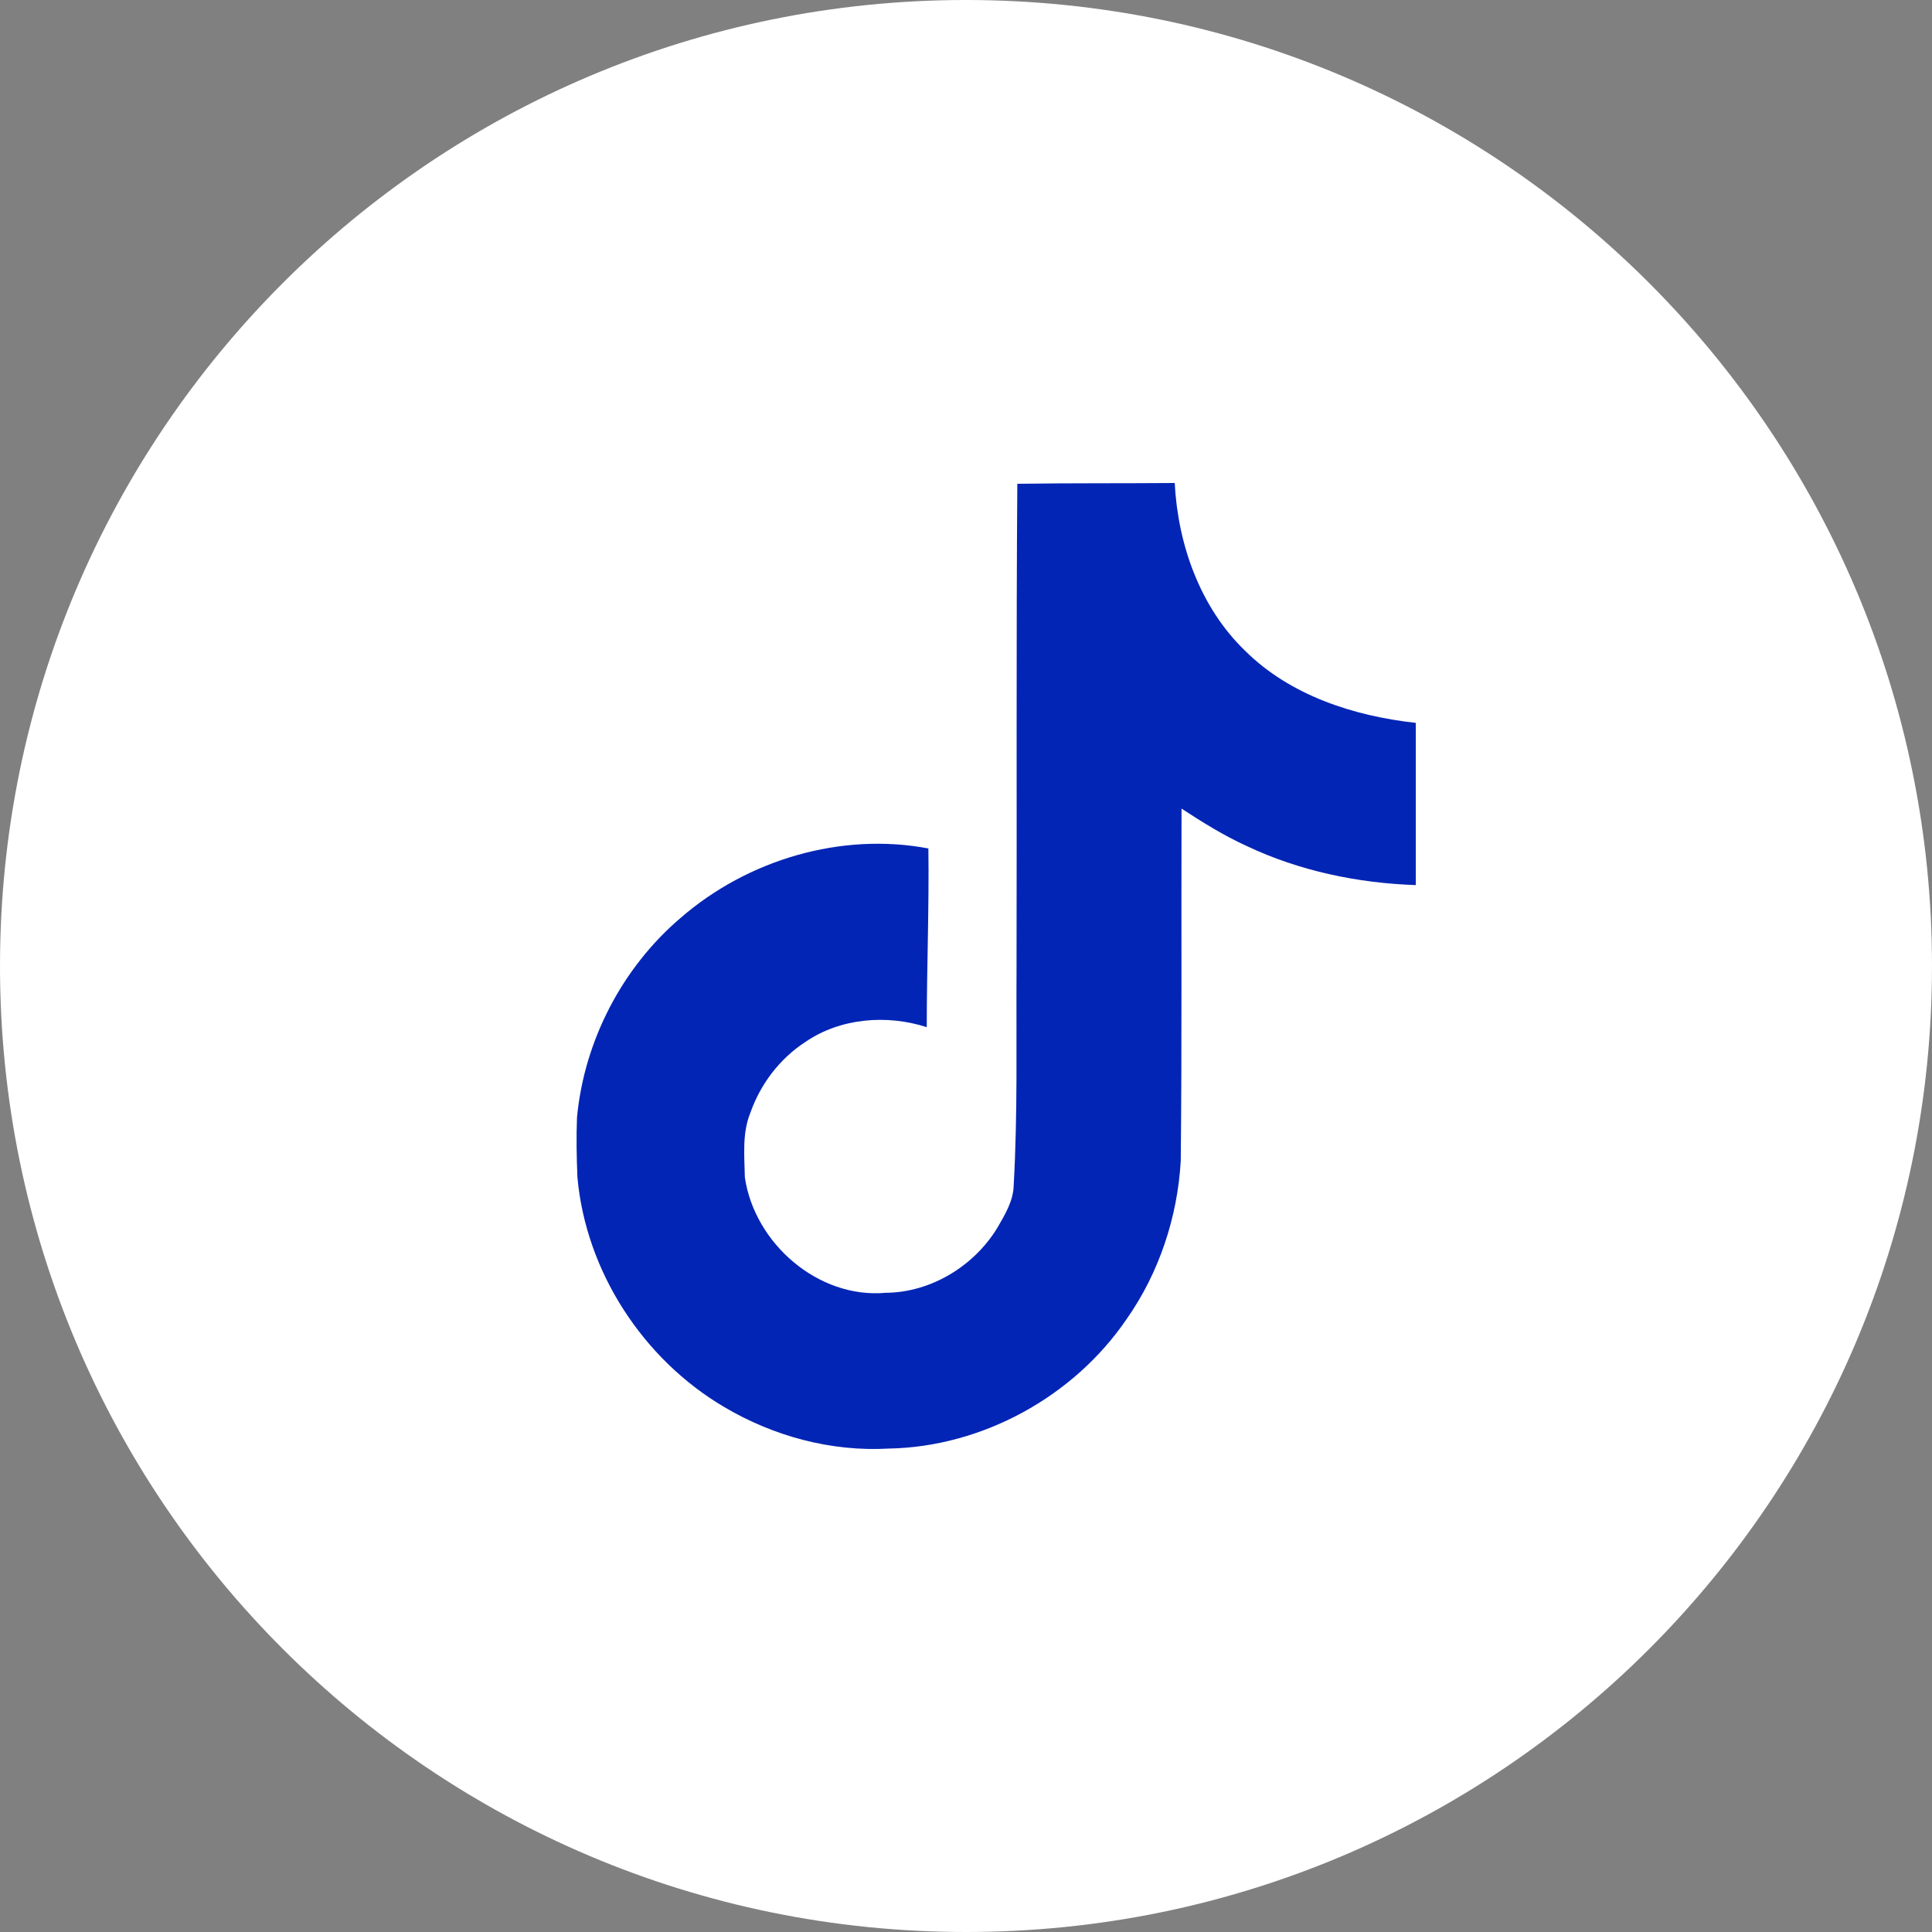
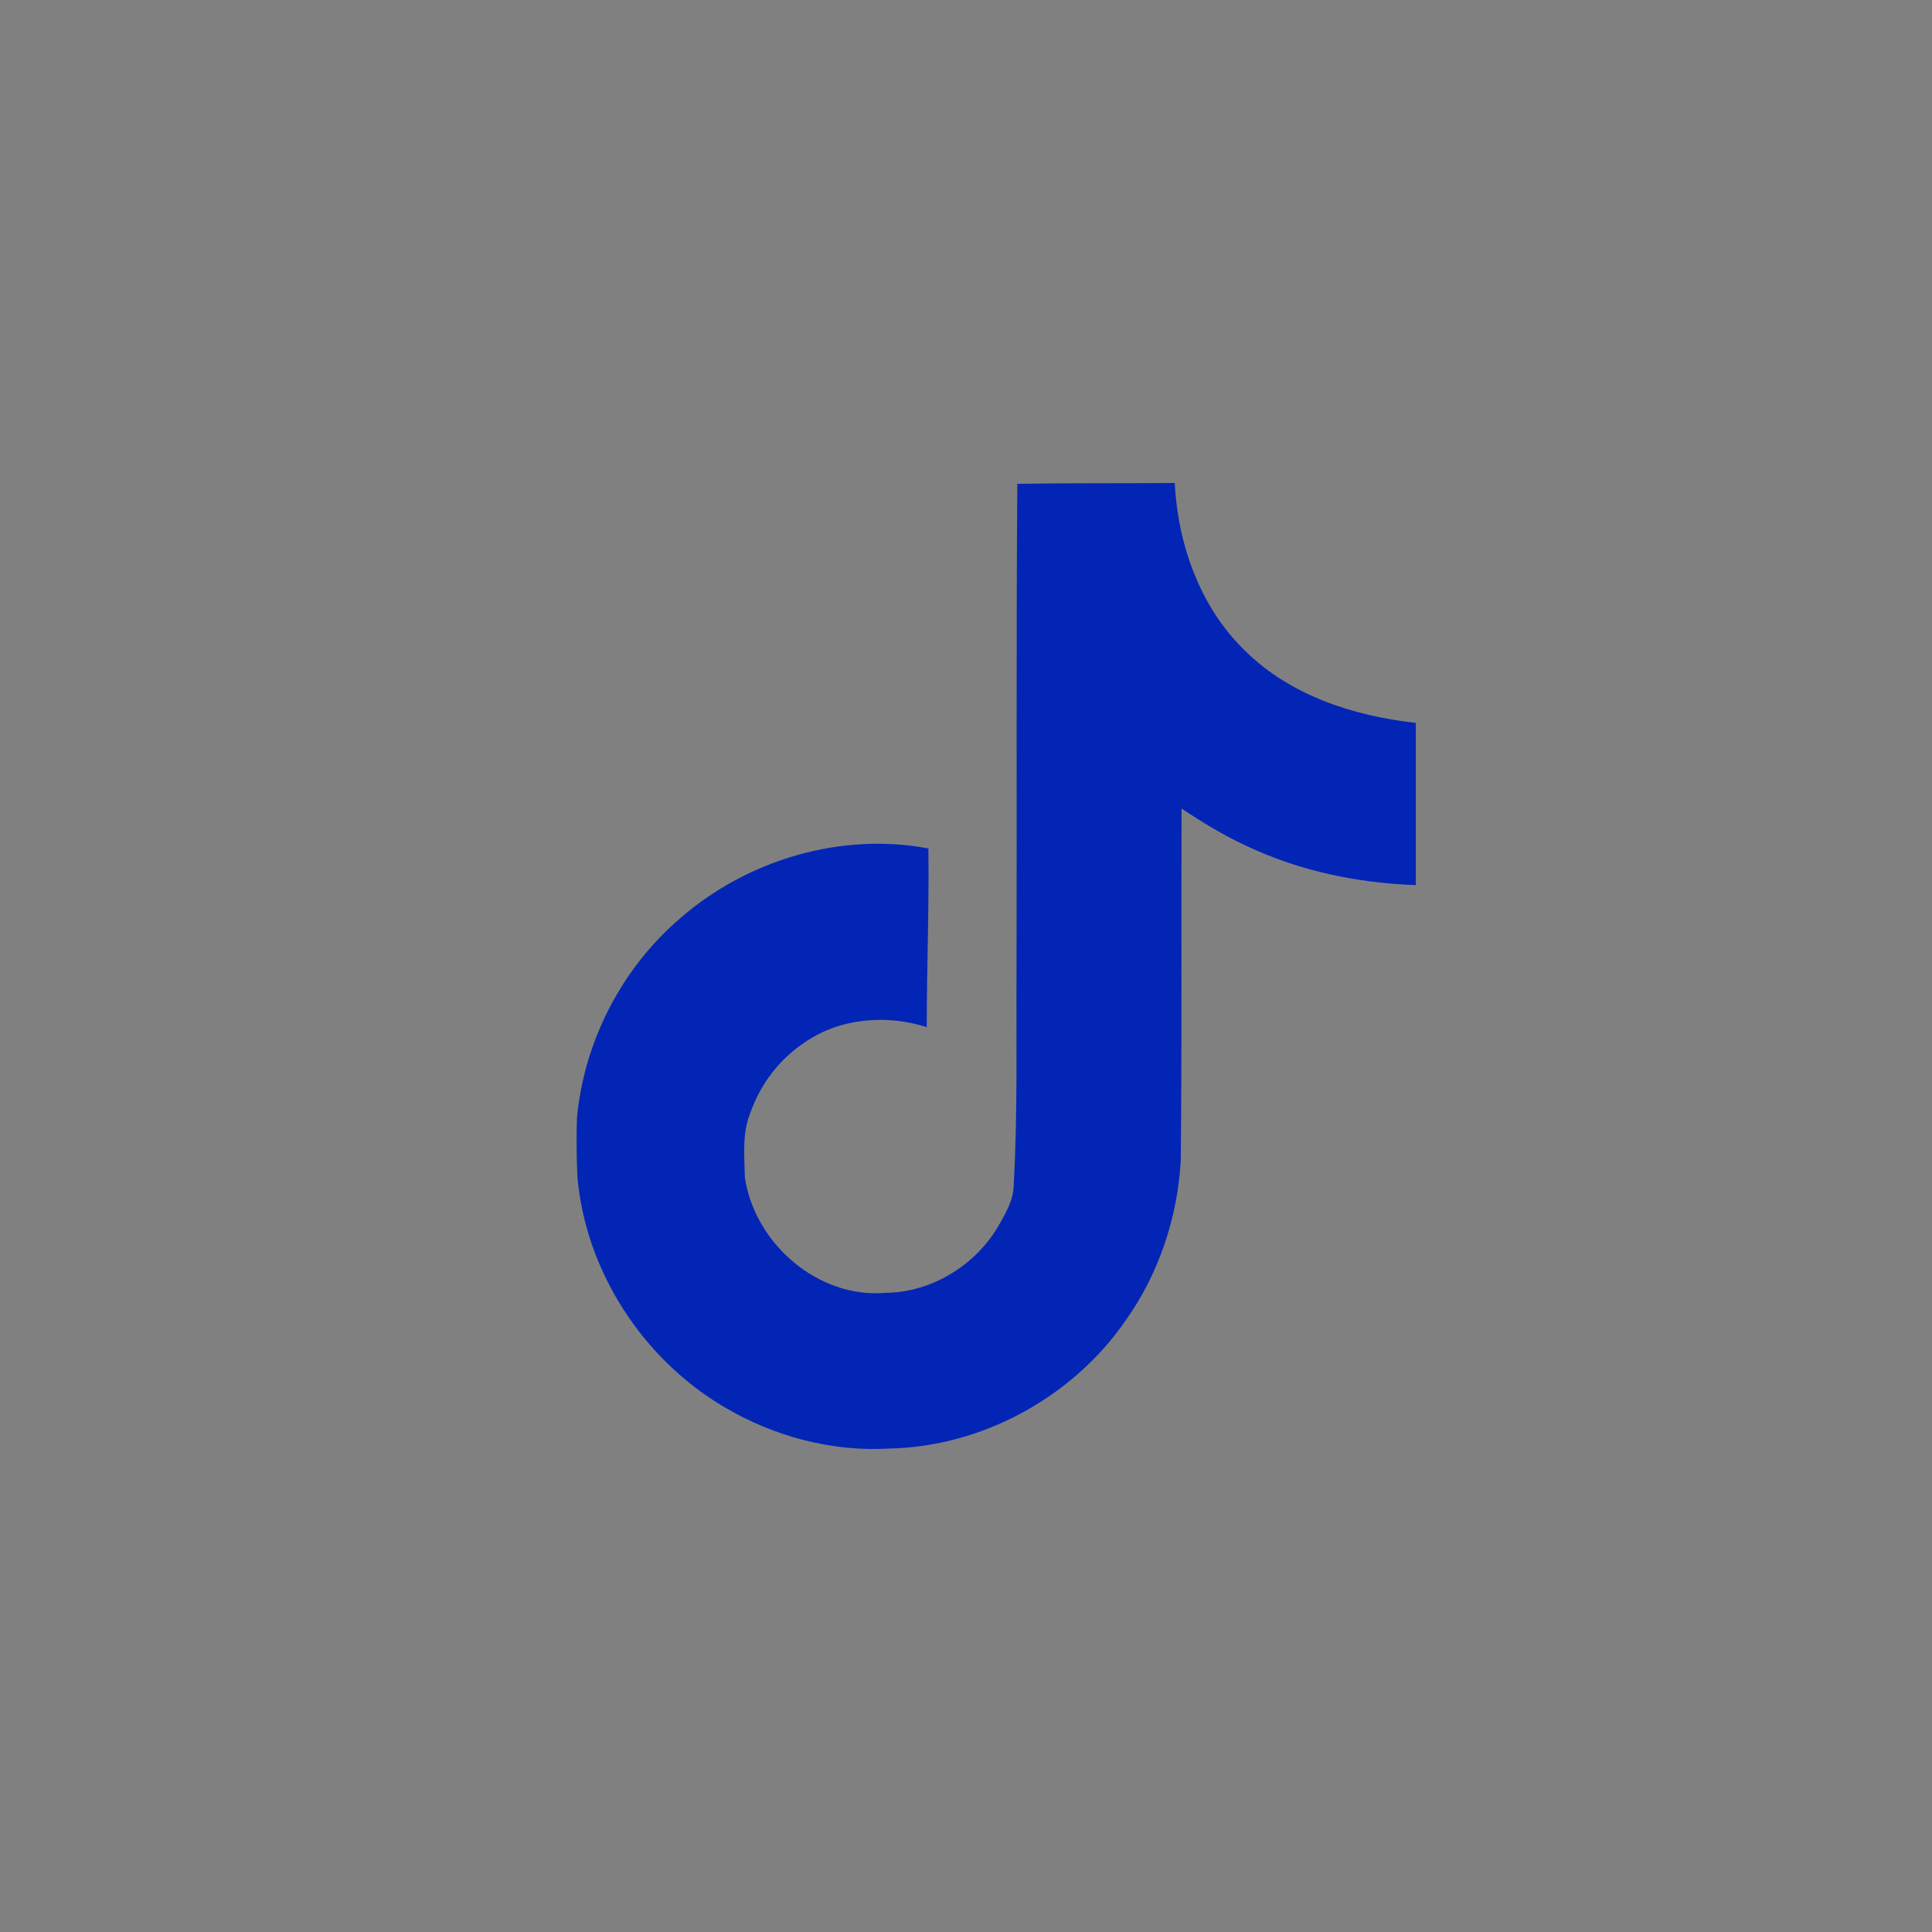
<svg xmlns="http://www.w3.org/2000/svg" fill="none" height="100%" overflow="visible" preserveAspectRatio="none" style="display: block;" viewBox="0 0 32 32" width="100%">
  <rect x="0" y="0" width="32" height="32" fill="#808080" stroke="none" />
  <g id="tiktok logo">
-     <path d="M0 16C0 7.163 7.163 0 16 0C24.837 0 32 7.163 32 16C32 24.837 24.837 32 16 32C7.163 32 0 24.837 0 16Z" fill="white" />
    <path d="M16.85 8.013C17.724 8 18.59 8.007 19.457 8C19.51 9.02 19.877 10.06 20.624 10.78C21.37 11.52 22.424 11.86 23.45 11.973V14.66C22.49 14.627 21.524 14.427 20.65 14.013C20.27 13.84 19.917 13.62 19.57 13.393C19.564 15.34 19.577 17.287 19.557 19.227C19.504 20.16 19.197 21.087 18.657 21.853C17.784 23.133 16.27 23.966 14.717 23.993C13.764 24.047 12.81 23.787 11.997 23.306C10.65 22.513 9.704 21.06 9.564 19.5C9.55 19.166 9.544 18.833 9.557 18.506C9.677 17.24 10.304 16.027 11.277 15.2C12.384 14.24 13.93 13.78 15.377 14.053C15.39 15.04 15.35 16.027 15.35 17.013C14.69 16.8 13.917 16.86 13.337 17.26C12.917 17.533 12.597 17.953 12.43 18.427C12.29 18.767 12.33 19.14 12.337 19.5C12.497 20.593 13.55 21.513 14.67 21.413C15.417 21.407 16.13 20.973 16.517 20.34C16.644 20.12 16.784 19.893 16.79 19.633C16.857 18.44 16.83 17.253 16.837 16.06C16.844 13.373 16.83 10.693 16.85 8.013Z" fill="#0325B6" id="Vector" />
  </g>
</svg>